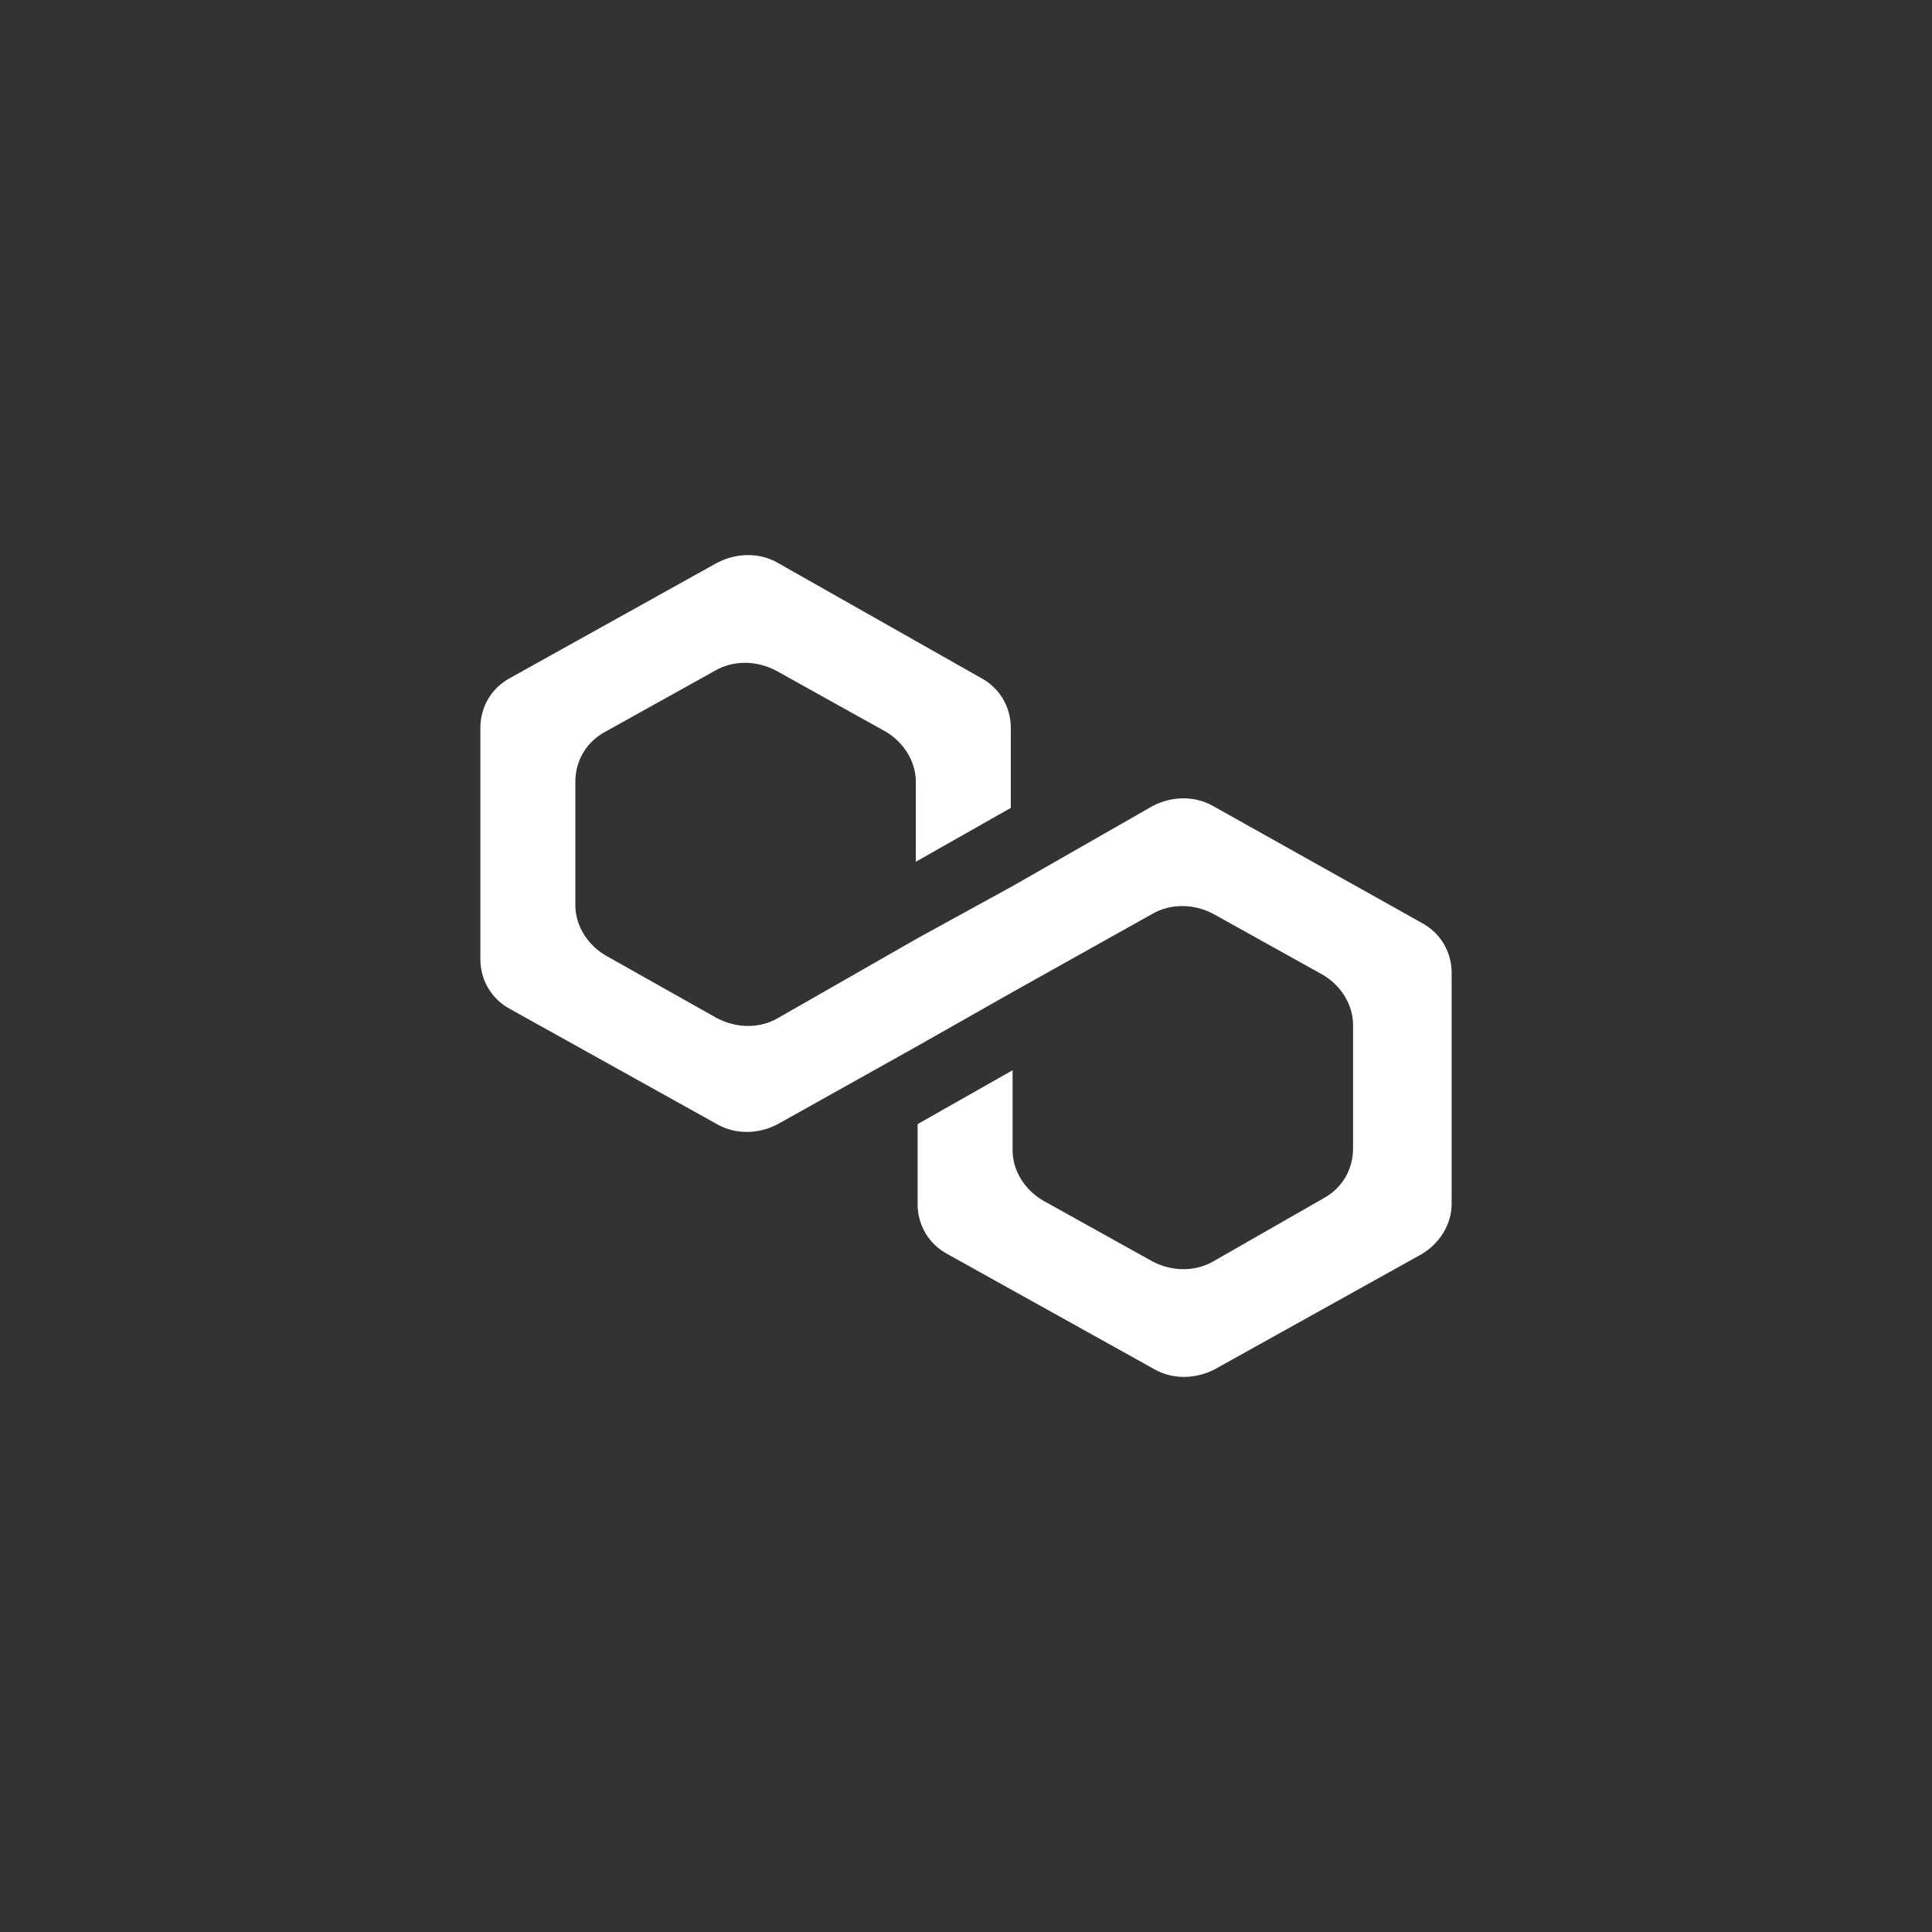
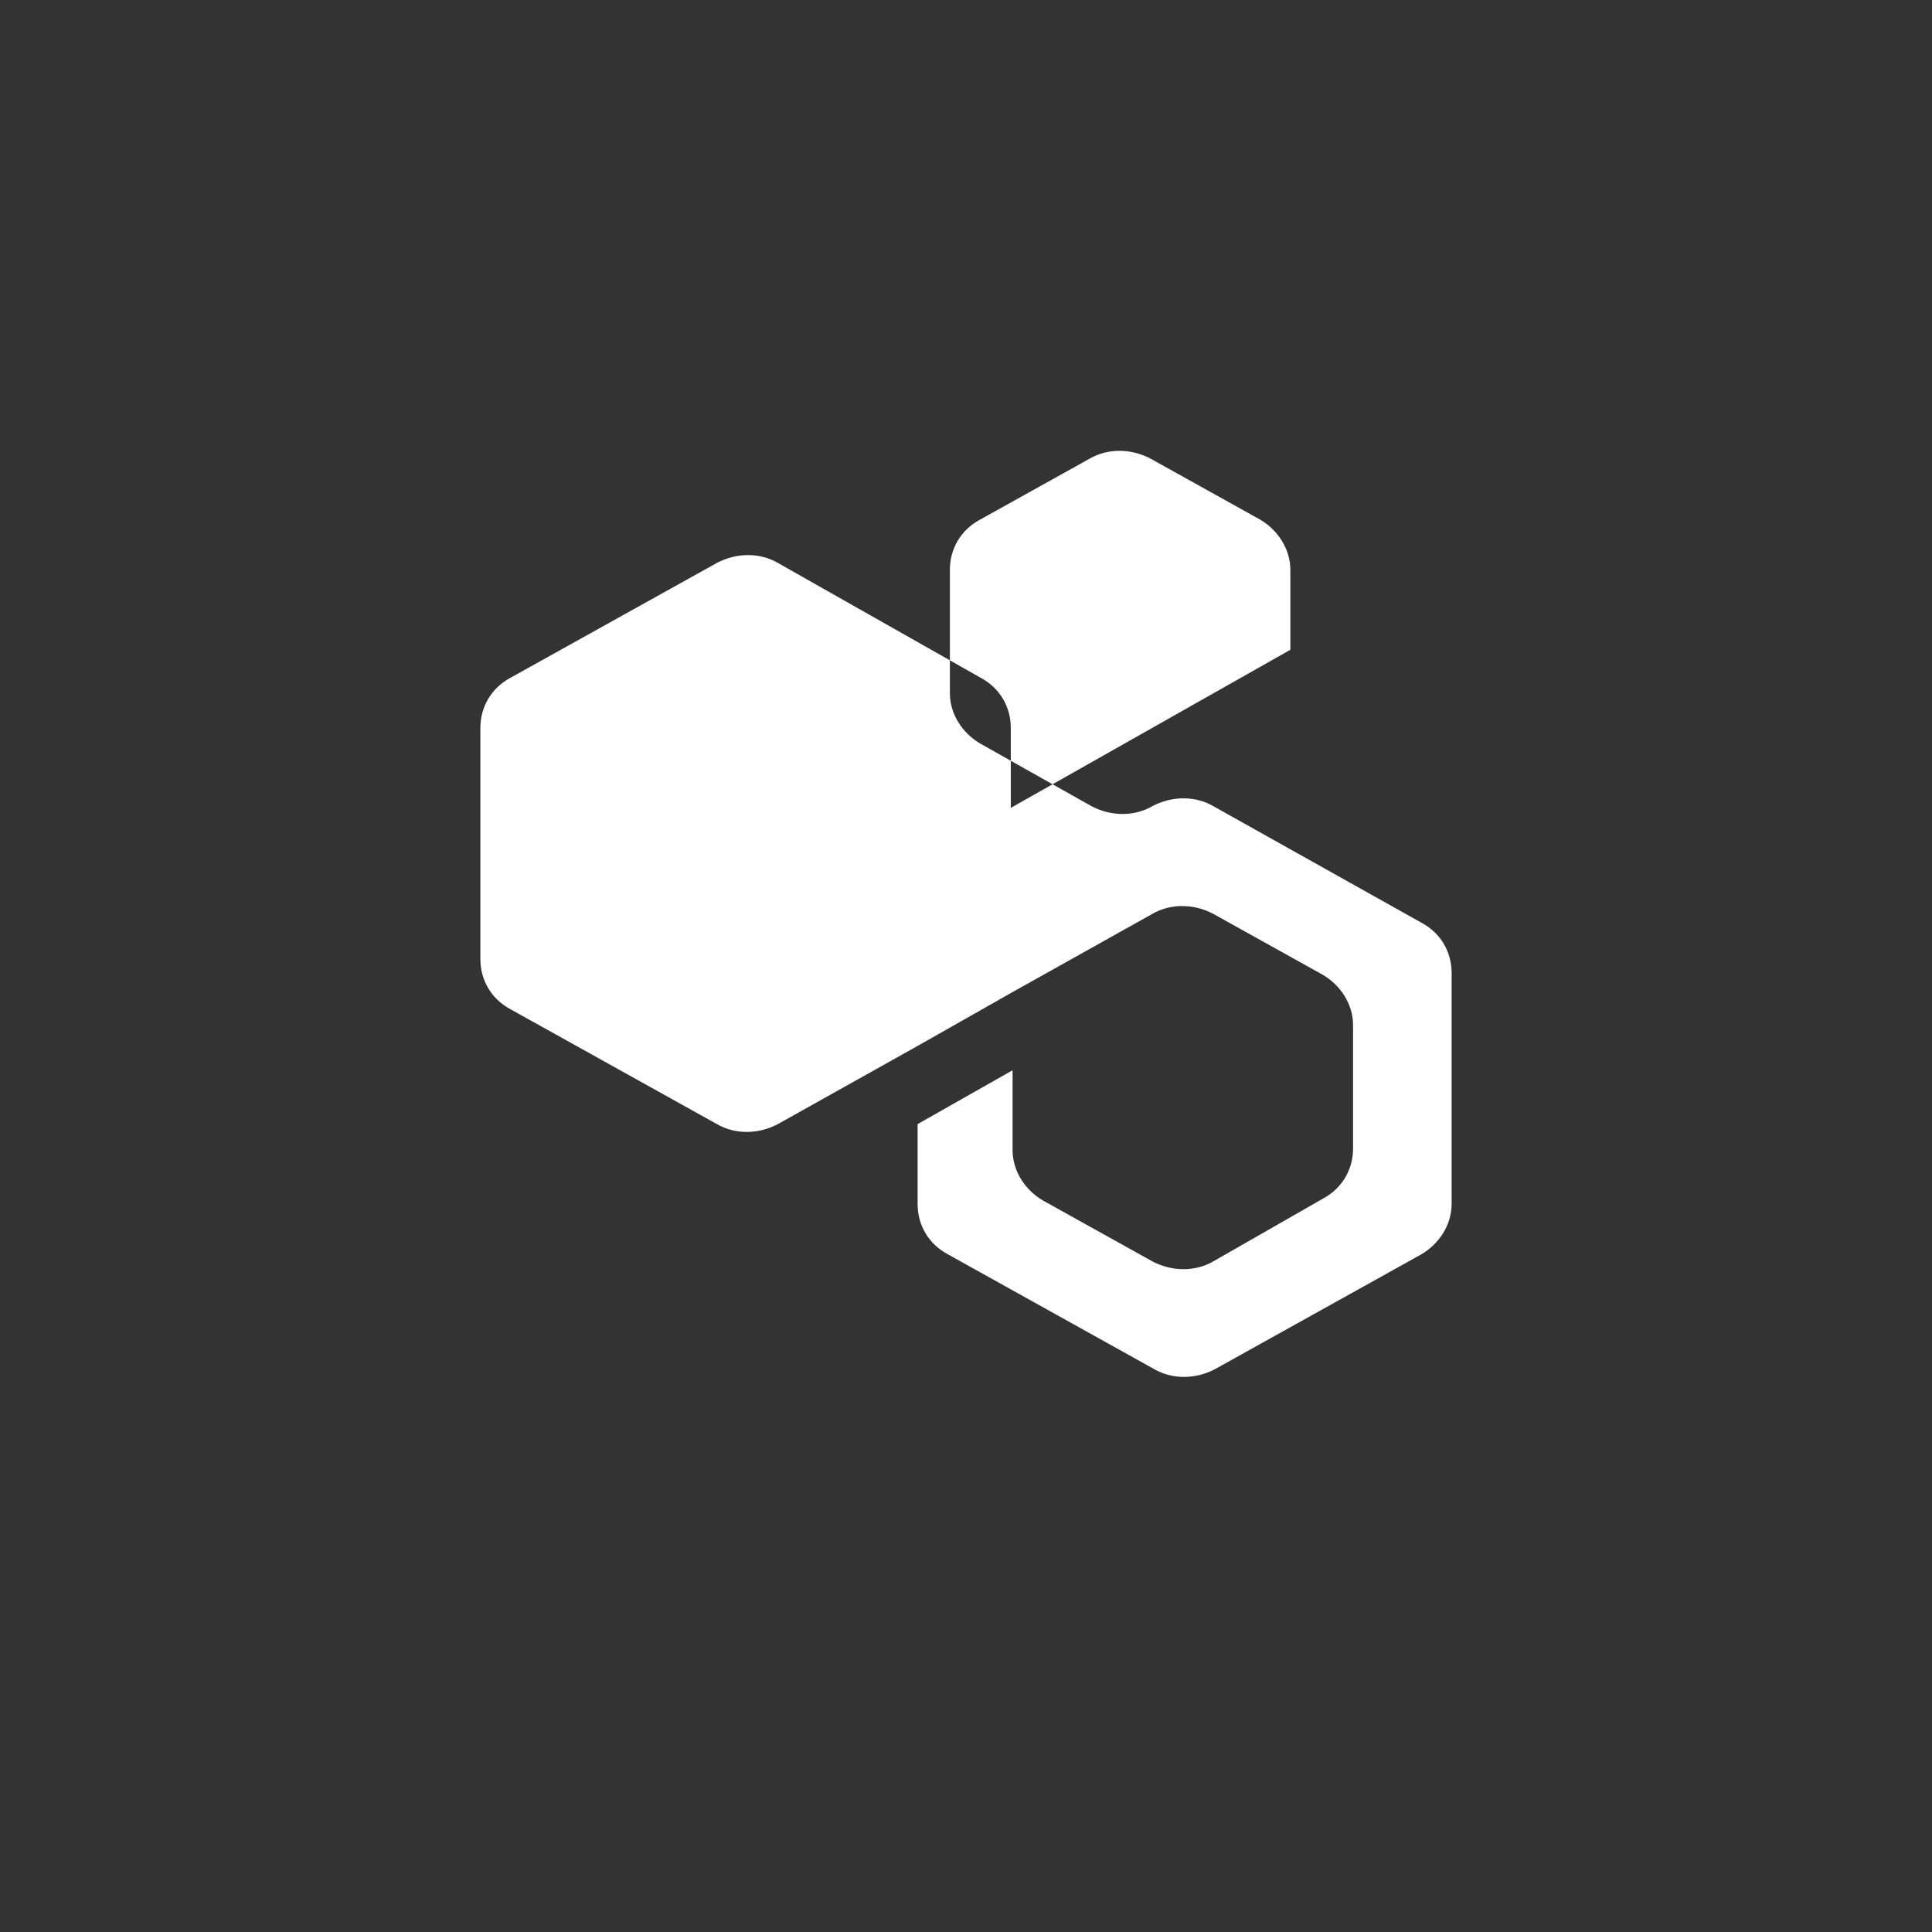
<svg xmlns="http://www.w3.org/2000/svg" xmlns:ns1="http://sodipodi.sourceforge.net/DTD/sodipodi-0.dtd" xmlns:ns2="http://www.inkscape.org/namespaces/inkscape" width="1324" height="1324" viewBox="-150 -150 1324 1324" fill="none" version="1.1" id="svg1" ns1:docname="polygon.svg" ns2:version="1.3 (0e150ed6c4, 2023-07-21)">
  <rect x="-150" y="-150" width="1324" height="1324" fill="#333333" stroke="none" />
  <defs id="defs1" />
  <ns1:namedview id="namedview1" pagecolor="#ffffff" bordercolor="#000000" borderopacity="0.25" ns2:showpageshadow="2" ns2:pageopacity="0.0" ns2:pagecheckerboard="0" ns2:deskcolor="#d1d1d1" ns2:zoom="0.71191406" ns2:cx="511.29767" ns2:cy="512" ns2:window-width="1604" ns2:window-height="947" ns2:window-x="0" ns2:window-y="245" ns2:window-maximized="0" ns2:current-layer="svg1" />
-   <path d="m 681.469,402.456 c -12.28,-7.144 -28.245,-7.144 -41.753,0 l -95.788,54.772 -65.086,35.721 -95.787,54.772 c -12.281,7.144 -28.245,7.144 -41.754,0 l -76.139,-42.865 c -12.28,-7.144 -20.876,-20.242 -20.876,-34.531 v -84.539 c 0,-14.288 7.368,-27.386 20.876,-34.53 l 74.911,-41.675 c 12.28,-7.144 28.245,-7.144 41.754,0 l 74.91,41.675 c 12.281,7.144 20.877,20.242 20.877,34.53 v 54.772 L 542.7,403.646 v -54.772 c 0,-14.288 -7.368,-27.386 -20.876,-34.53 L 383.055,235.758 c -12.281,-7.144 -28.245,-7.144 -41.754,0 l -141.225,78.586 c -13.509,7.144 -20.877,20.242 -20.877,34.53 v 158.363 c 0,14.288 7.368,27.386 20.877,34.53 l 141.225,78.586 c 12.281,7.145 28.245,7.145 41.754,0 l 95.787,-53.581 65.086,-36.912 95.788,-53.581 c 12.28,-7.144 28.245,-7.144 41.753,0 l 74.911,41.674 c 12.28,7.145 20.877,20.242 20.877,34.531 v 84.539 c 0,14.289 -7.369,27.386 -20.877,34.53 l -74.911,42.866 c -12.28,7.144 -28.245,7.144 -41.753,0 l -74.911,-41.675 c -12.28,-7.144 -20.877,-20.242 -20.877,-34.53 v -54.772 l -65.086,36.911 v 54.772 c 0,14.289 7.368,27.387 20.877,34.531 l 141.225,78.586 c 12.28,7.144 28.245,7.144 41.753,0 l 141.225,-78.586 c 12.281,-7.144 20.877,-20.242 20.877,-34.531 V 516.763 c 0,-14.289 -7.368,-27.386 -20.877,-34.531 z" fill="white" id="path1" style="fill:#ffffff" />
+   <path d="m 681.469,402.456 c -12.28,-7.144 -28.245,-7.144 -41.753,0 c -12.281,7.144 -28.245,7.144 -41.754,0 l -76.139,-42.865 c -12.28,-7.144 -20.876,-20.242 -20.876,-34.531 v -84.539 c 0,-14.288 7.368,-27.386 20.876,-34.53 l 74.911,-41.675 c 12.28,-7.144 28.245,-7.144 41.754,0 l 74.91,41.675 c 12.281,7.144 20.877,20.242 20.877,34.53 v 54.772 L 542.7,403.646 v -54.772 c 0,-14.288 -7.368,-27.386 -20.876,-34.53 L 383.055,235.758 c -12.281,-7.144 -28.245,-7.144 -41.754,0 l -141.225,78.586 c -13.509,7.144 -20.877,20.242 -20.877,34.53 v 158.363 c 0,14.288 7.368,27.386 20.877,34.53 l 141.225,78.586 c 12.281,7.145 28.245,7.145 41.754,0 l 95.787,-53.581 65.086,-36.912 95.788,-53.581 c 12.28,-7.144 28.245,-7.144 41.753,0 l 74.911,41.674 c 12.28,7.145 20.877,20.242 20.877,34.531 v 84.539 c 0,14.289 -7.369,27.386 -20.877,34.53 l -74.911,42.866 c -12.28,7.144 -28.245,7.144 -41.753,0 l -74.911,-41.675 c -12.28,-7.144 -20.877,-20.242 -20.877,-34.53 v -54.772 l -65.086,36.911 v 54.772 c 0,14.289 7.368,27.387 20.877,34.531 l 141.225,78.586 c 12.28,7.144 28.245,7.144 41.753,0 l 141.225,-78.586 c 12.281,-7.144 20.877,-20.242 20.877,-34.531 V 516.763 c 0,-14.289 -7.368,-27.386 -20.877,-34.531 z" fill="white" id="path1" style="fill:#ffffff" />
</svg>